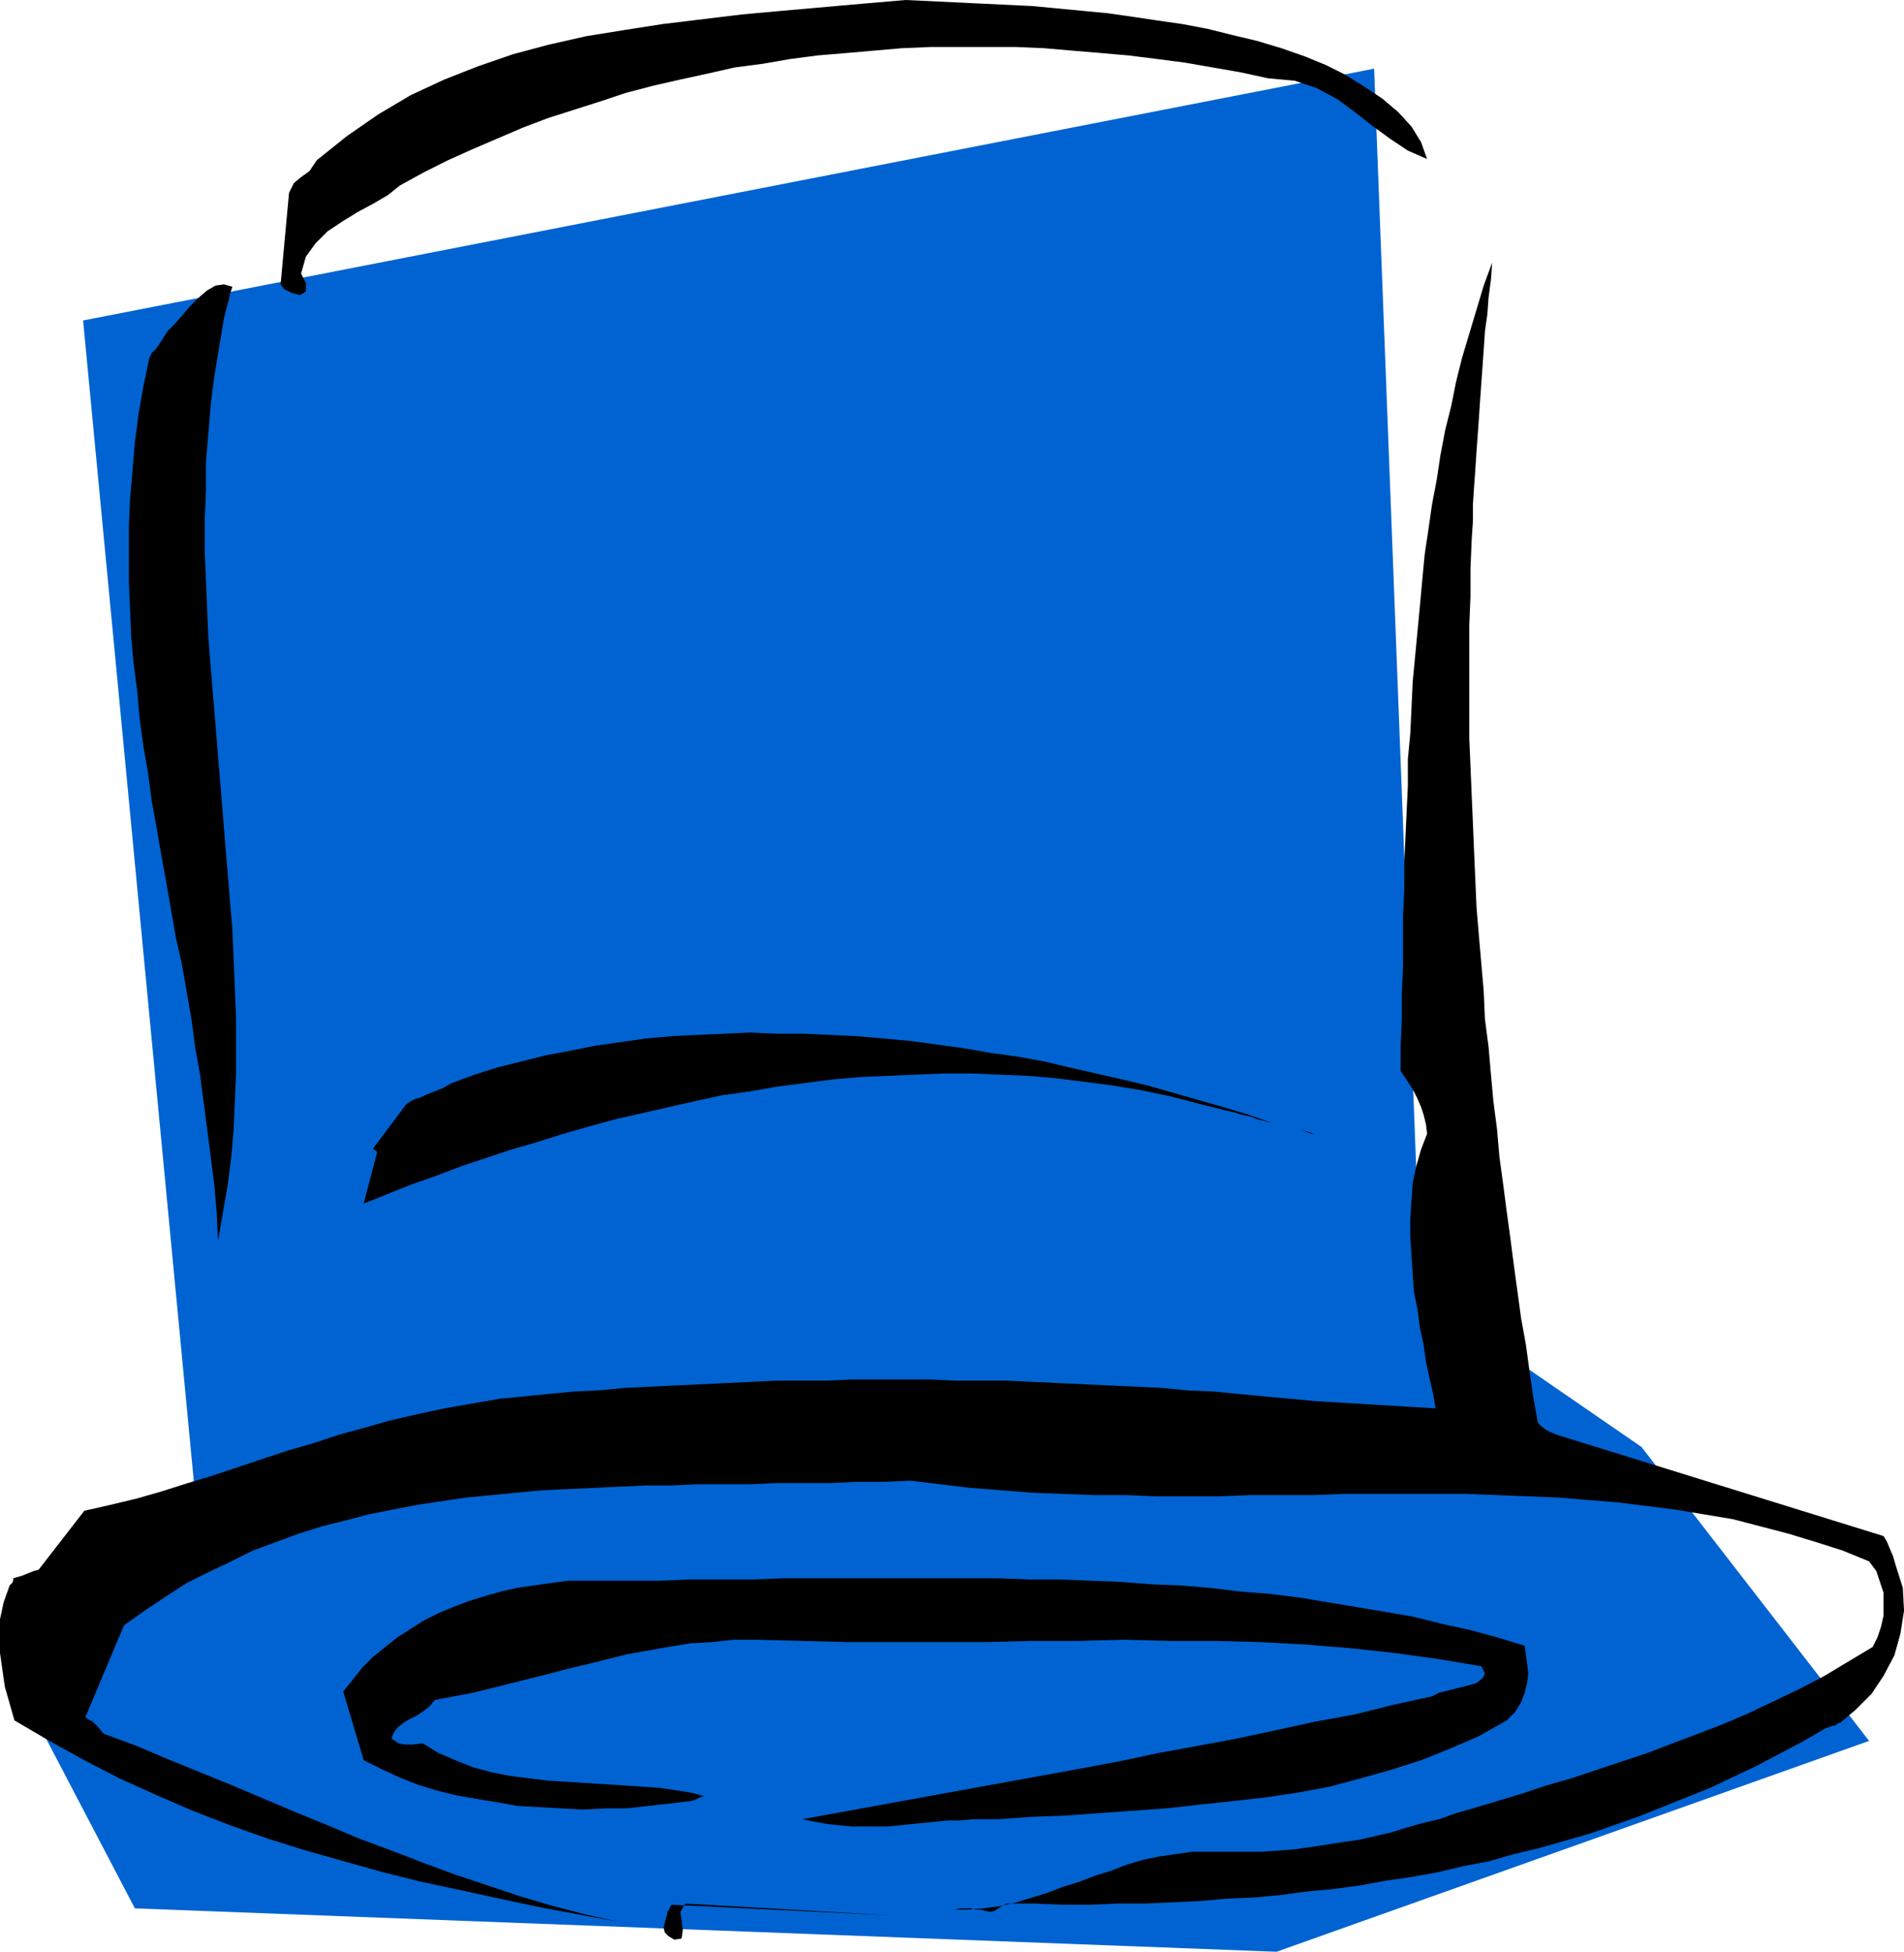
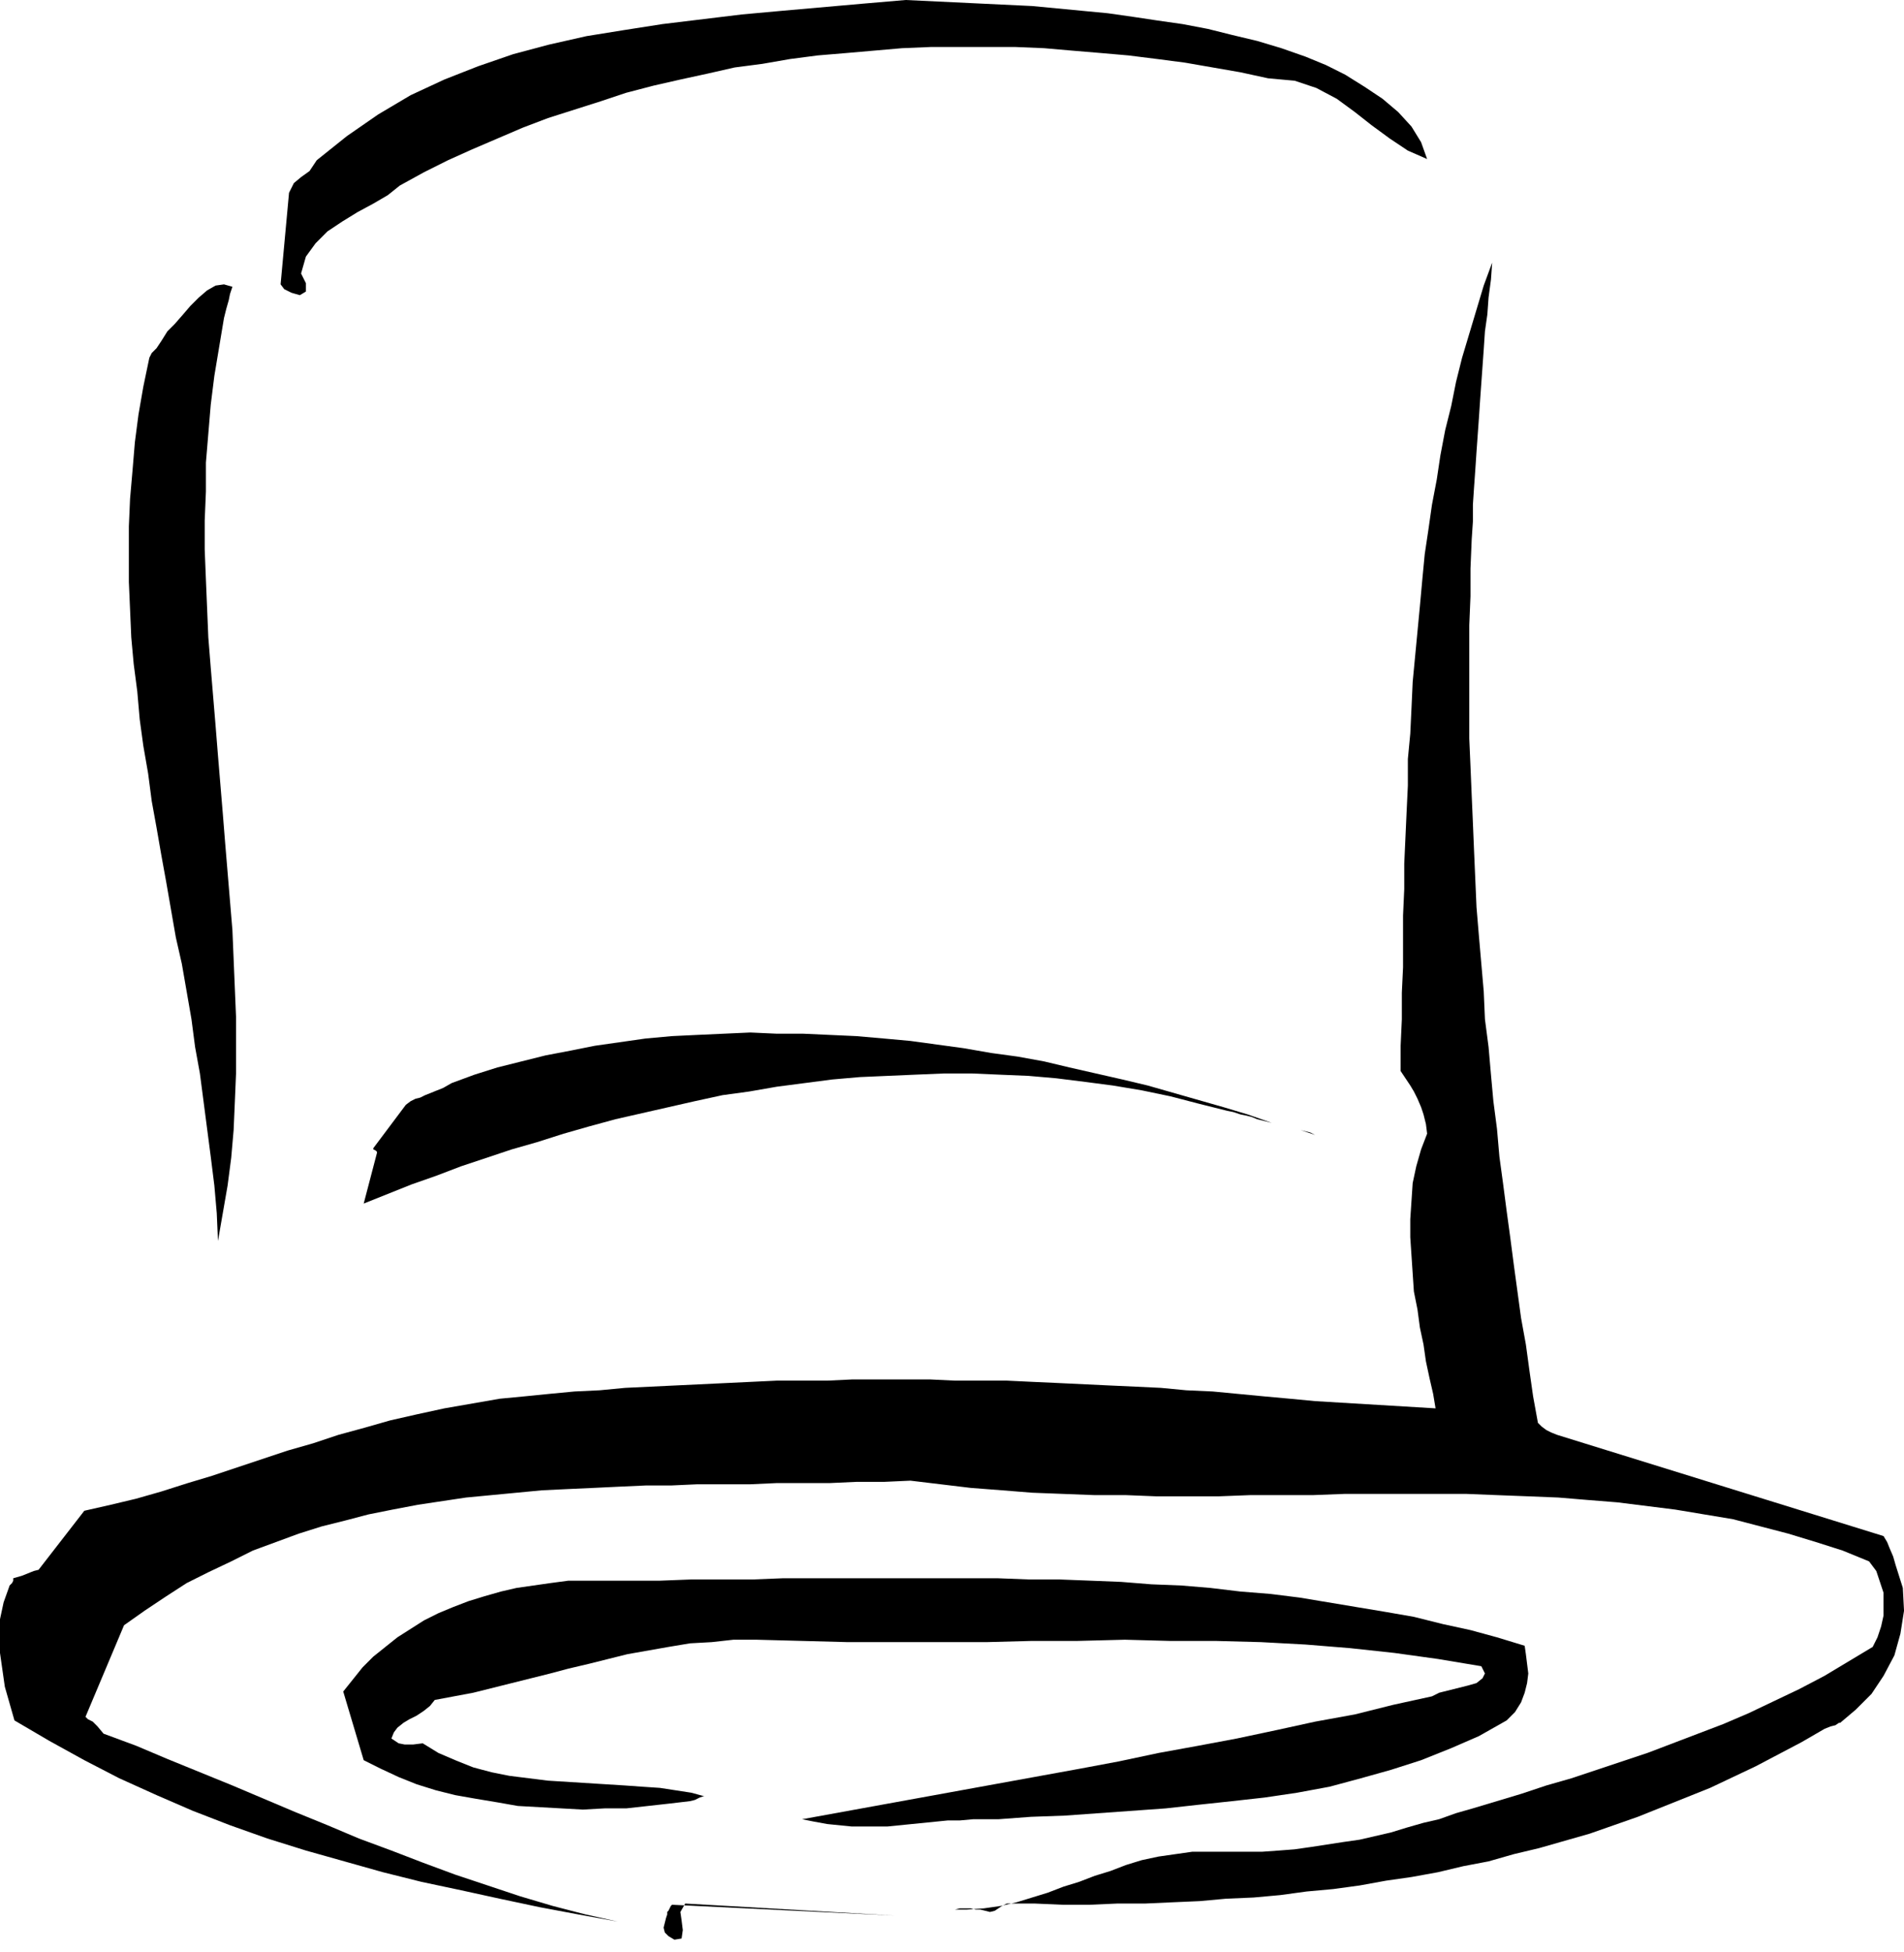
<svg xmlns="http://www.w3.org/2000/svg" fill-rule="evenodd" height="1.62in" preserveAspectRatio="none" stroke-linecap="round" viewBox="0 0 1581 1620" width="1.581in">
  <style>.pen1{stroke:none}.brush2{fill:#000}</style>
-   <path class="pen1" style="fill:#0063d1" d="m1060 1620 492-175-189-244-183-126-39-1018L69 266l94 985-152 140 101 193 948 36z" />
  <path class="pen1 brush2" d="m124 297-5 24-4 23-3 23-2 24-2 23-1 23v46l1 23 1 23 2 22 3 23 2 23 3 22 4 23 3 23 4 22 4 23 4 22 4 23 4 23 5 22 4 23 4 23 3 23 4 22 3 23 3 23 3 23 3 24 2 23 1 23 4-23 4-23 3-23 2-23 1-23 1-24v-47l-1-24-1-24-1-24-2-24-2-24-2-24-2-25-2-24-2-24-2-25-2-24-2-24-2-25-1-24-1-24-1-25v-24l1-24v-24l2-24 2-24 3-24 4-24 4-24 2-8 2-7 1-5 2-6-7-2-7 1-7 4-7 6-7 7-6 7-7 8-6 6-5 8-4 6-4 4-2 4zm116-137-7 76 3 4 6 3 7 2 5-3v-7l-2-4-2-4 4-14 8-11 10-10 12-8 13-8 13-7 12-7 10-8 20-11 20-10 20-9 21-9 21-9 21-8 22-7 22-7 21-7 23-6 22-5 23-5 22-5 23-3 23-4 23-3 24-2 23-2 23-2 24-1h70l24 1 23 2 24 2 23 2 24 3 23 3 23 4 23 4 23 5 22 2 18 6 17 9 15 11 14 11 15 11 15 10 16 7-5-14-8-13-11-12-13-11-15-10-16-10-16-8-17-7-20-7-20-6-21-5-20-5-21-4-21-3-20-3-21-3-21-2-21-2-21-2-21-1-21-1-21-1-21-1-21-1-35 3-34 3-34 3-33 3-33 4-33 4-32 5-31 5-31 7-30 8-29 10-28 11-28 13-27 16-26 18-25 20-6 9-7 5-6 5-4 8zM8 1316l-5 14-3 14-1 14 1 14 2 14 2 14 4 14 4 14 29 17 29 16 29 15 31 14 30 13 31 12 31 11 32 10 32 9 32 9 32 8 33 7 32 7 33 7 32 6 33 6-27-6-27-7-27-8-27-9-27-9-27-10-26-10-27-10-26-11-27-11-26-11-26-11-27-11-27-11-26-11-27-10-5-6-4-4-4-2-2-2 32-76 17-12 18-12 17-11 18-9 19-9 18-9 19-7 19-7 19-6 20-5 19-5 20-4 21-4 20-3 20-3 21-2 21-2 21-2 21-1 22-1 21-1 22-1h21l22-1h44l22-1h44l22-1h23l22-1 25 3 25 3 26 2 25 2 26 1 26 1h26l25 1h52l26-1h52l26-1h102l25 1 26 1 25 1 24 2 25 2 24 3 24 3 24 4 24 4 23 6 23 6 23 7 22 7 22 9 6 8 3 9 3 9v19l-2 9-3 9-4 8-20 12-20 12-21 11-21 10-21 10-21 9-21 8-21 8-21 8-21 7-21 7-21 7-21 6-21 7-20 6-20 6-14 4-14 5-13 3-14 4-13 4-13 3-13 3-14 2-13 2-13 2-14 2-13 1-14 1h-58l-14 2-14 2-14 3-13 4-13 5-13 4-13 5-13 4-13 5-13 4-13 4-13 3-14 2-14 1h-14 4l4-1h9l4 1h4l4 1 4 1 4-1 3-2 3-2 4-2h23l23 1h23l23-1h23l22-1 23-1 22-2 23-1 22-2 22-3 22-2 22-3 22-4 21-3 22-4 21-5 21-4 21-6 21-5 21-6 21-6 20-7 20-7 20-8 20-8 20-8 19-9 19-9 19-10 19-10 19-11 5-2 4-1 3-2h1l13-11 13-13 10-15 9-17 5-18 3-19-1-19-6-19-2-7-3-7-2-5-3-5-271-84-5-2-4-2-4-3-3-3-4-22-3-21-3-22-4-22-3-22-3-22-3-23-3-22-3-23-3-22-2-23-3-23-2-22-2-23-3-23-1-23-2-23-2-23-2-24-1-23-1-23-1-24-1-23-1-24-1-23v-94l1-24v-23l1-24 1-15v-14l1-15 1-14 1-15 1-14 1-14 1-15 1-14 1-14 1-14 1-15 2-14 1-14 2-15 1-14-7 19-6 20-6 20-6 20-5 20-4 20-5 20-4 21-3 20-4 21-3 21-3 20-2 21-2 22-2 21-2 21-2 21-1 22-1 21-2 21v22l-1 21-1 22-1 22v21l-1 22v43l-1 21v22l-1 22v21l4 6 4 6 3 5 3 6 3 7 2 6 2 8 1 8-5 13-4 14-3 14-1 15-1 15v15l1 15 1 15 1 15 3 15 2 15 3 14 2 14 3 14 3 13 2 12-100-6-21-2-22-2-21-2-21-2-22-1-21-2-21-1-22-1-21-1-21-1-22-1-21-1h-43l-21-1h-64l-21 1h-42l-21 1-21 1-21 1-21 1-21 1-21 1-21 2-21 1-21 2-20 2-21 2-23 4-23 4-23 5-22 5-21 6-22 6-21 7-21 6-21 7-21 7-21 7-20 6-22 7-21 6-21 5-22 5-38 49-4 1-5 2-5 2-7 2v2l-1 2-2 2z" />
  <path class="pen1 brush2" d="M310 953v1l2 1 1 1v1l-11 42 20-8 20-8 20-7 21-8 21-7 21-7 21-6 22-7 21-6 22-6 22-5 22-5 22-5 23-5 22-3 23-4 23-3 23-3 23-2 23-1 23-1 24-1h23l23 1 24 1 23 2 24 3 23 3 24 4 24 5 23 6 24 6 5 1 6 2 5 1 4 1 5 2 4 1 4 1 4 1-20-7-20-6-21-6-21-6-21-6-21-5-22-5-22-5-21-5-22-4-22-3-23-4-22-3-22-3-22-2-23-2-22-1-22-1h-22l-22-1-22 1-22 1-21 1-22 2-21 3-21 3-20 4-21 4-20 5-20 5-19 6-19 7-7 4-5 2-5 2-5 2-4 2-4 1-4 2-4 3-27 36zm-25 451 17 57 14 7 15 7 15 6 16 5 16 4 17 3 18 3 17 3 18 1 18 1 18 1 18-1h18l18-2 18-2 17-2 4-1 4-2 3-1h1l-11-3-13-2-13-2-15-1-14-1-16-1-16-1-16-1-16-1-16-2-16-2-15-3-15-4-15-6-14-6-13-8-8 1h-7l-5-1-6-4 2-5 3-4 5-4 5-3 6-3 6-4 5-4 4-5 16-3 16-3 16-4 16-4 16-4 16-4 15-4 17-4 16-4 16-4 17-3 17-3 18-3 18-1 18-2h19l38 1 38 1h115l38-1h38l39-1 37 1h38l38 1 37 2 37 3 37 4 36 5 36 6 3 6-2 4-5 4-7 2-8 2-8 2-8 2-6 3-32 7-32 8-33 6-32 7-33 7-32 6-33 6-33 7-32 6-33 6-33 6-33 6-33 6-33 6-33 6-33 6 10 2 11 2 10 1 10 1h30l10-1 10-1 10-1 10-1 10-1h10l11-1h21l27-2 28-1 28-2 28-2 28-2 27-3 28-3 27-3 27-4 27-5 26-7 25-7 25-8 25-10 23-10 23-13 7-7 5-8 3-8 2-8 1-8-1-8-1-8-1-7-23-7-22-6-23-5-24-6-23-4-24-4-24-4-24-4-24-3-25-2-25-3-24-2-25-1-25-2-25-1-26-1h-25l-26-1H650l-25 1h-51l-26 1h-76l-15 2-14 2-14 2-13 3-14 4-13 4-13 5-12 5-12 6-11 7-11 7-10 8-10 8-9 9-8 10-8 10zm269 183v2l-1 3-1 4-1 4 1 4 3 3 5 3 6-1 1-7-1-8-1-7 4-7 174 10-185-9-1 1-1 2-1 2-1 1zm526-649 3 1 3 1 3 1 3 1-2-1-2-1-4-1-4-1z" />
</svg>